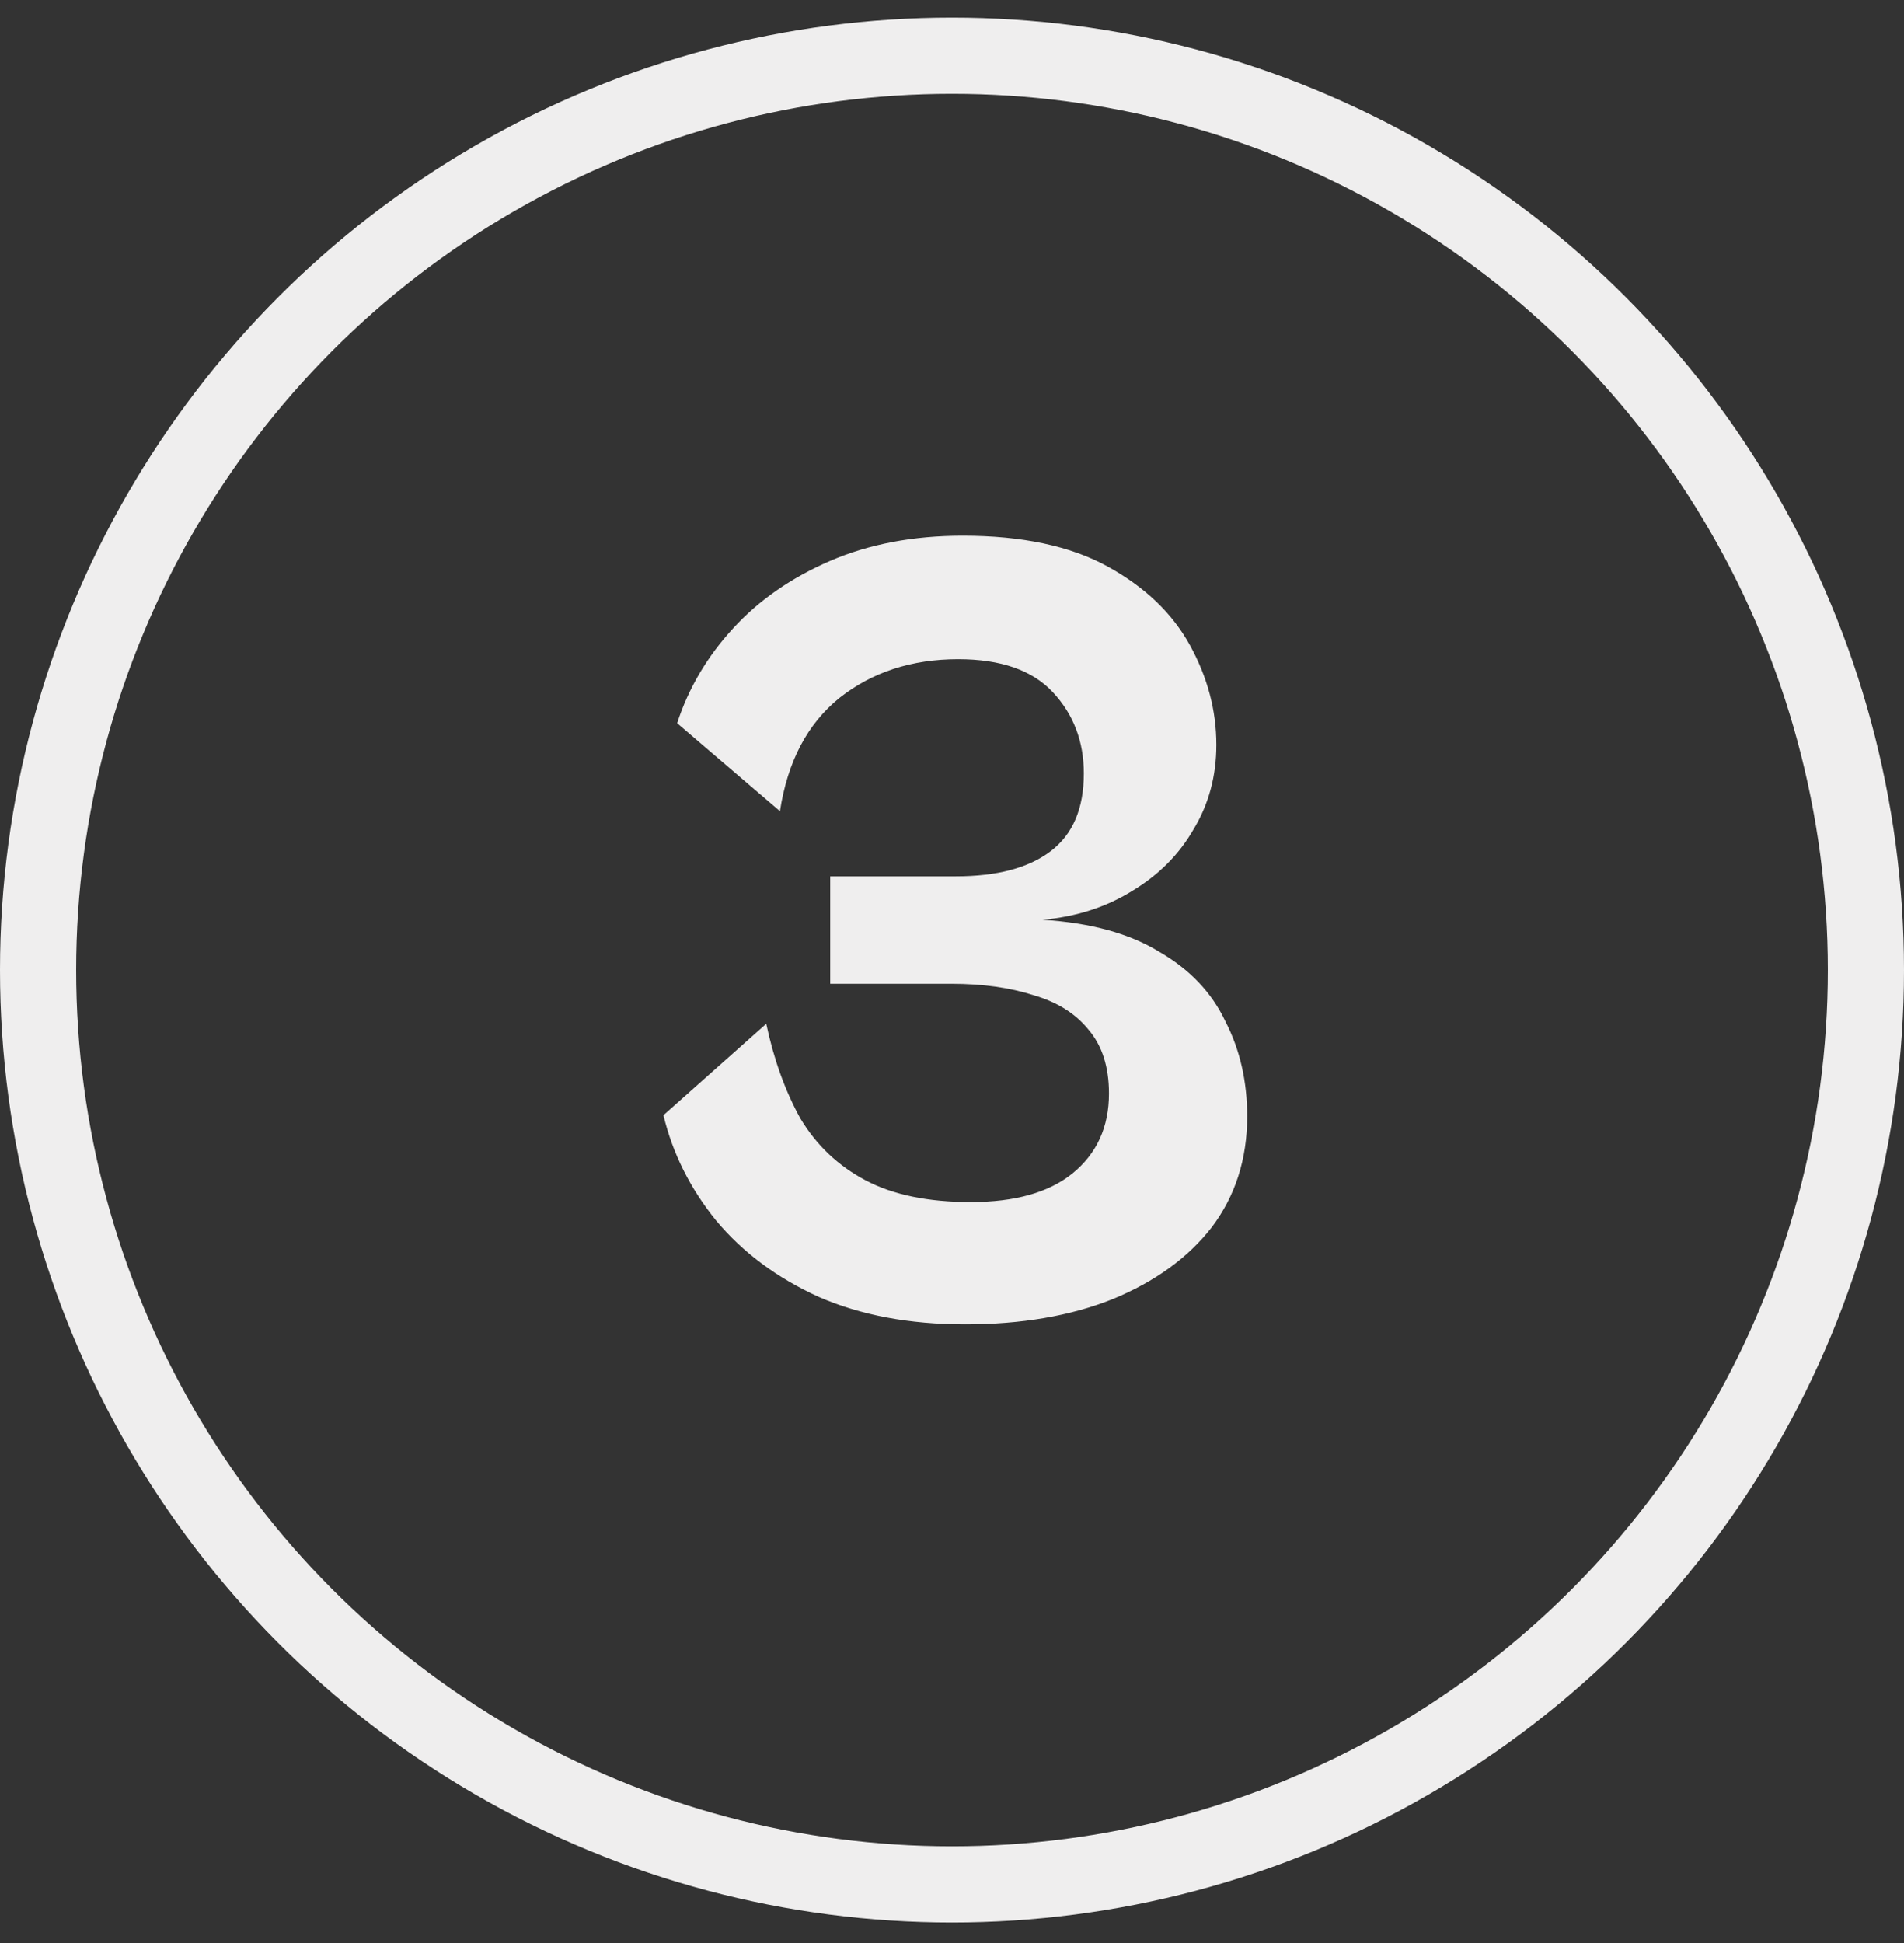
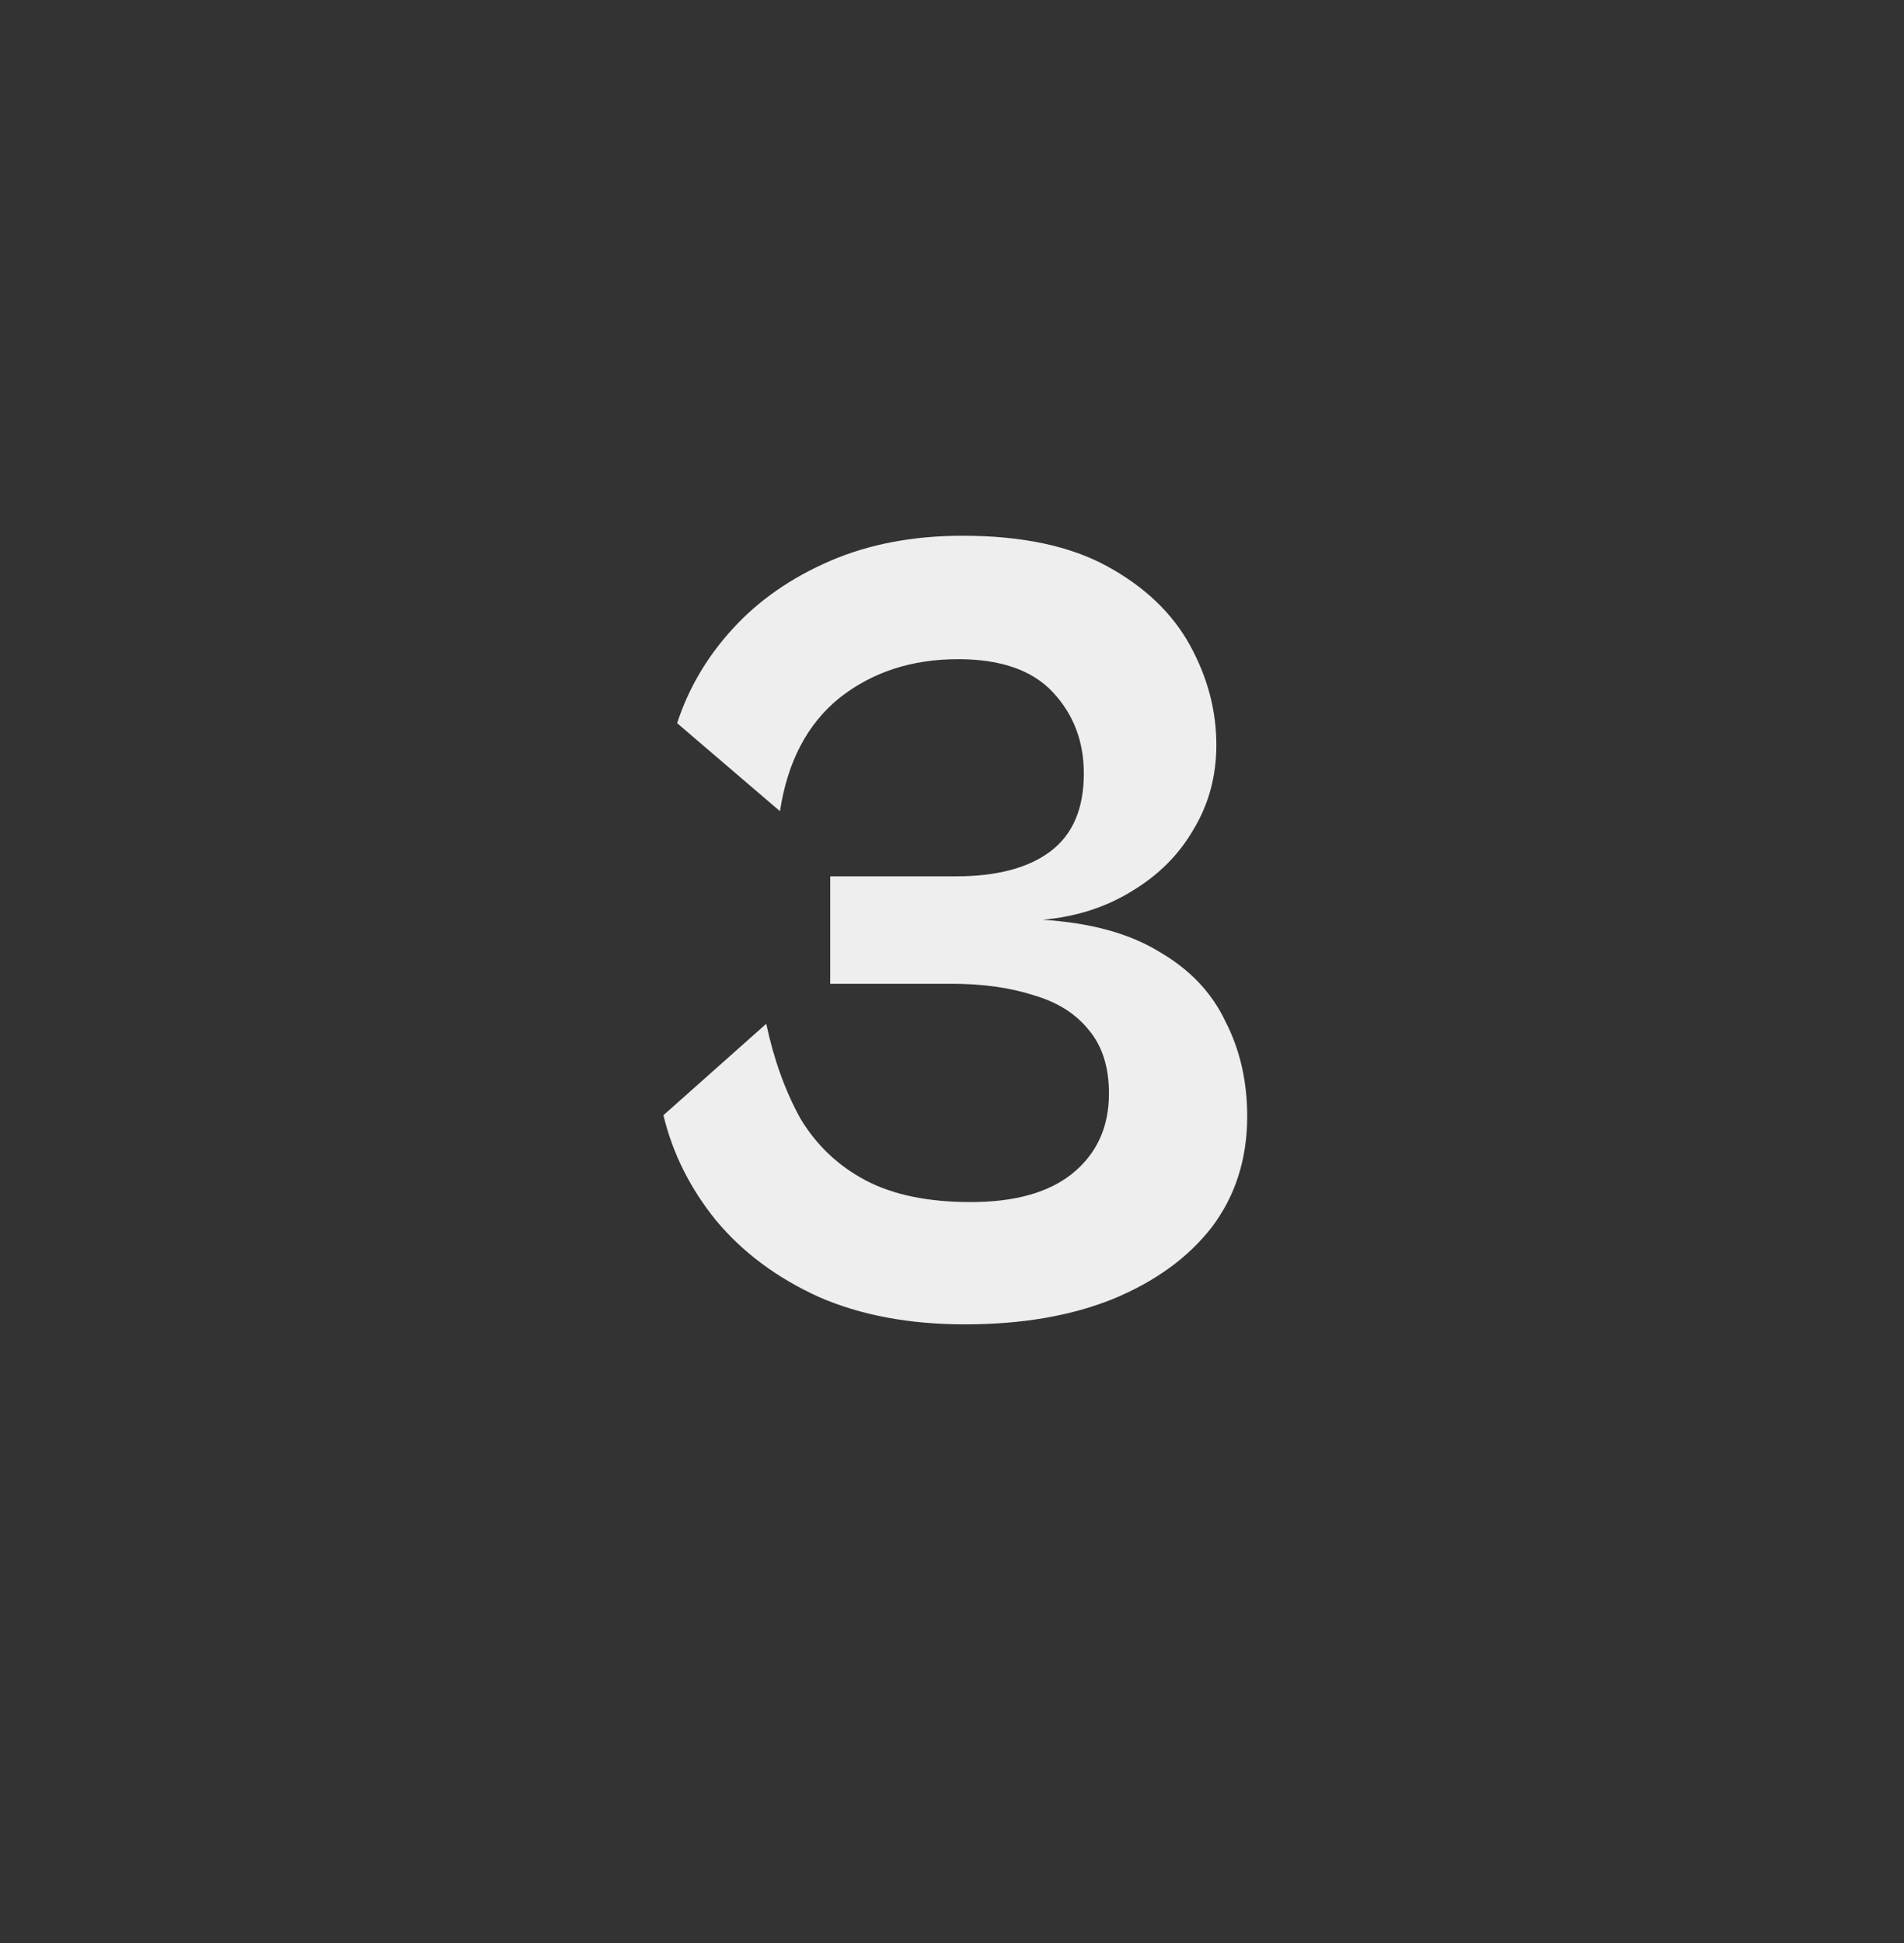
<svg xmlns="http://www.w3.org/2000/svg" width="50" height="51" viewBox="0 0 50 51" fill="none">
  <rect x="0" y="0" width="50" height="51" fill="#333333" stroke="none" />
-   <circle cx="25" cy="25.462" r="24" stroke="#EFEEEE" stroke-width="2" />
  <path d="M25.341 34.762C23.881 34.762 22.602 34.522 21.502 34.042C20.401 33.542 19.502 32.872 18.802 32.032C18.122 31.192 17.662 30.272 17.422 29.272L20.122 26.872C20.322 27.812 20.622 28.642 21.021 29.362C21.442 30.062 22.012 30.602 22.732 30.982C23.451 31.362 24.372 31.552 25.491 31.552C26.651 31.552 27.541 31.302 28.162 30.802C28.802 30.282 29.122 29.582 29.122 28.702C29.122 28.002 28.942 27.442 28.581 27.022C28.241 26.602 27.762 26.302 27.142 26.122C26.521 25.922 25.802 25.822 24.982 25.822H21.802V23.002H25.102C26.181 23.002 27.012 22.782 27.591 22.342C28.172 21.902 28.462 21.222 28.462 20.302C28.462 19.462 28.192 18.752 27.651 18.172C27.111 17.592 26.282 17.302 25.162 17.302C23.942 17.302 22.901 17.642 22.041 18.322C21.201 19.002 20.681 19.992 20.482 21.292L17.782 18.982C18.081 18.062 18.572 17.232 19.252 16.492C19.931 15.752 20.782 15.162 21.802 14.722C22.822 14.282 23.982 14.062 25.282 14.062C26.841 14.062 28.111 14.332 29.091 14.872C30.072 15.412 30.791 16.102 31.252 16.942C31.712 17.782 31.942 18.652 31.942 19.552C31.942 20.372 31.741 21.112 31.341 21.772C30.962 22.432 30.422 22.972 29.721 23.392C29.041 23.812 28.262 24.062 27.381 24.142C28.642 24.222 29.662 24.502 30.442 24.982C31.241 25.442 31.822 26.052 32.181 26.812C32.562 27.552 32.752 28.382 32.752 29.302C32.752 30.422 32.441 31.392 31.822 32.212C31.201 33.012 30.331 33.642 29.212 34.102C28.111 34.542 26.822 34.762 25.341 34.762Z" fill="#EFEEEE" />
</svg>